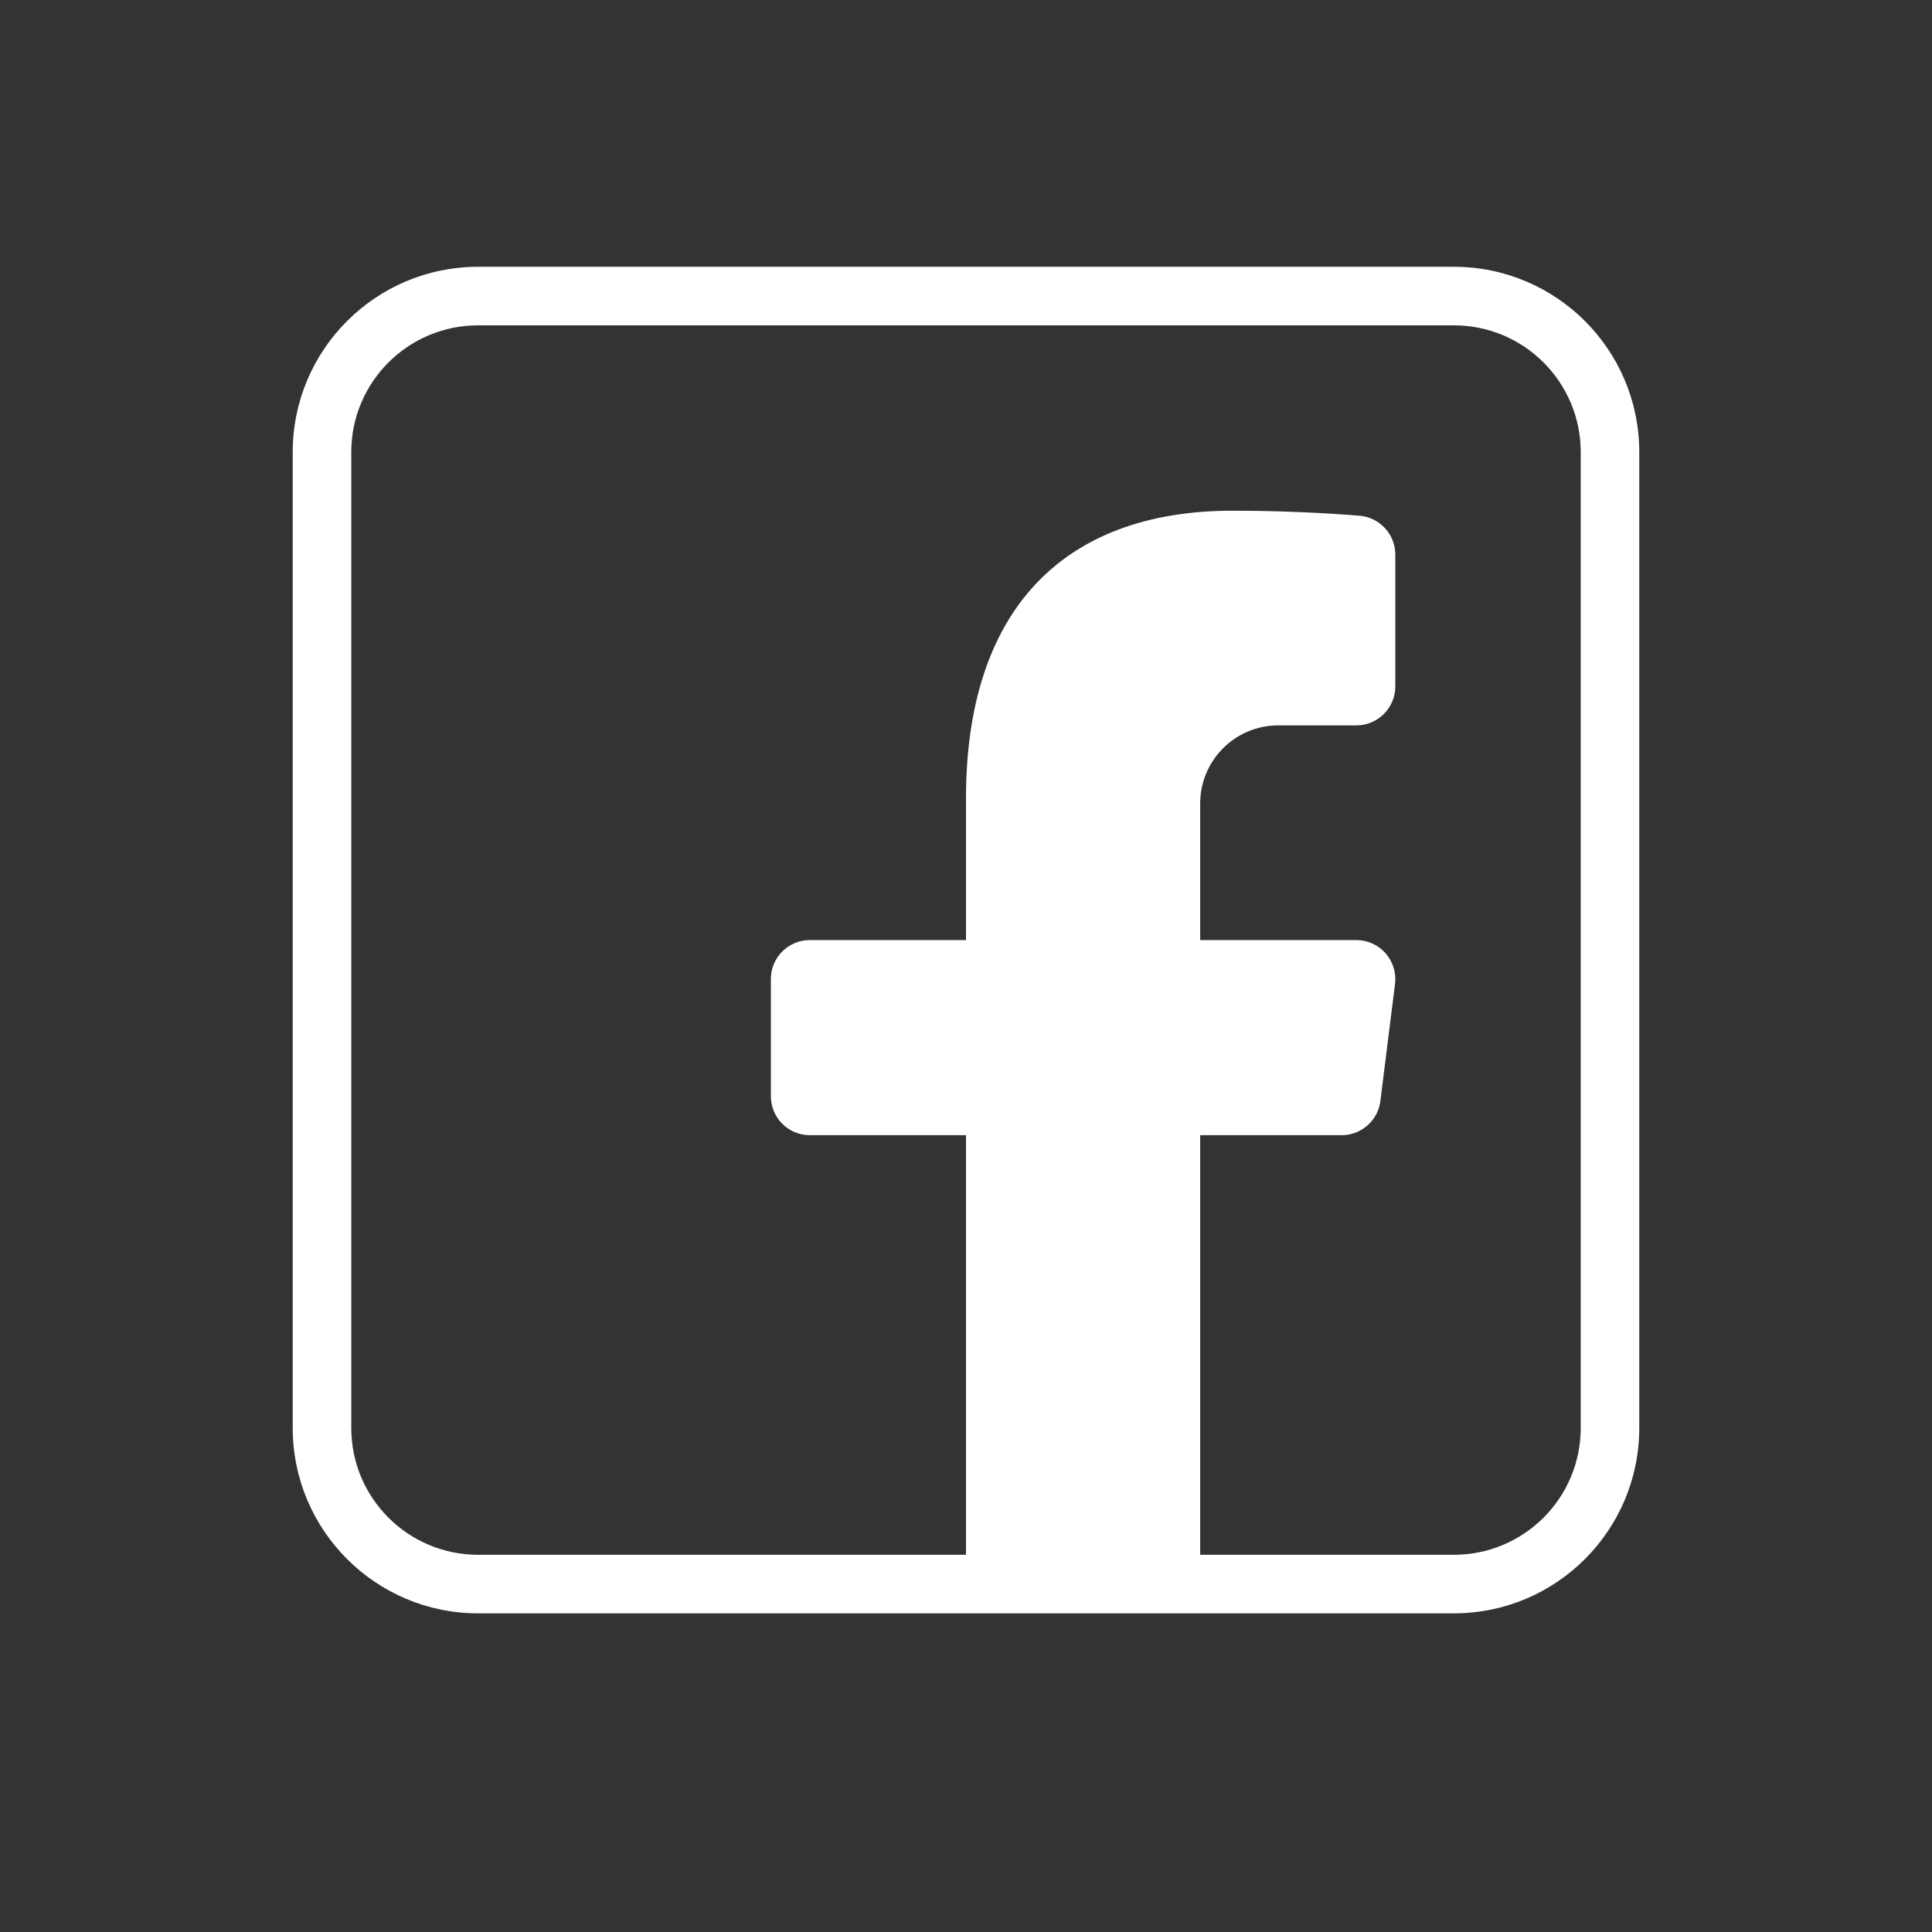
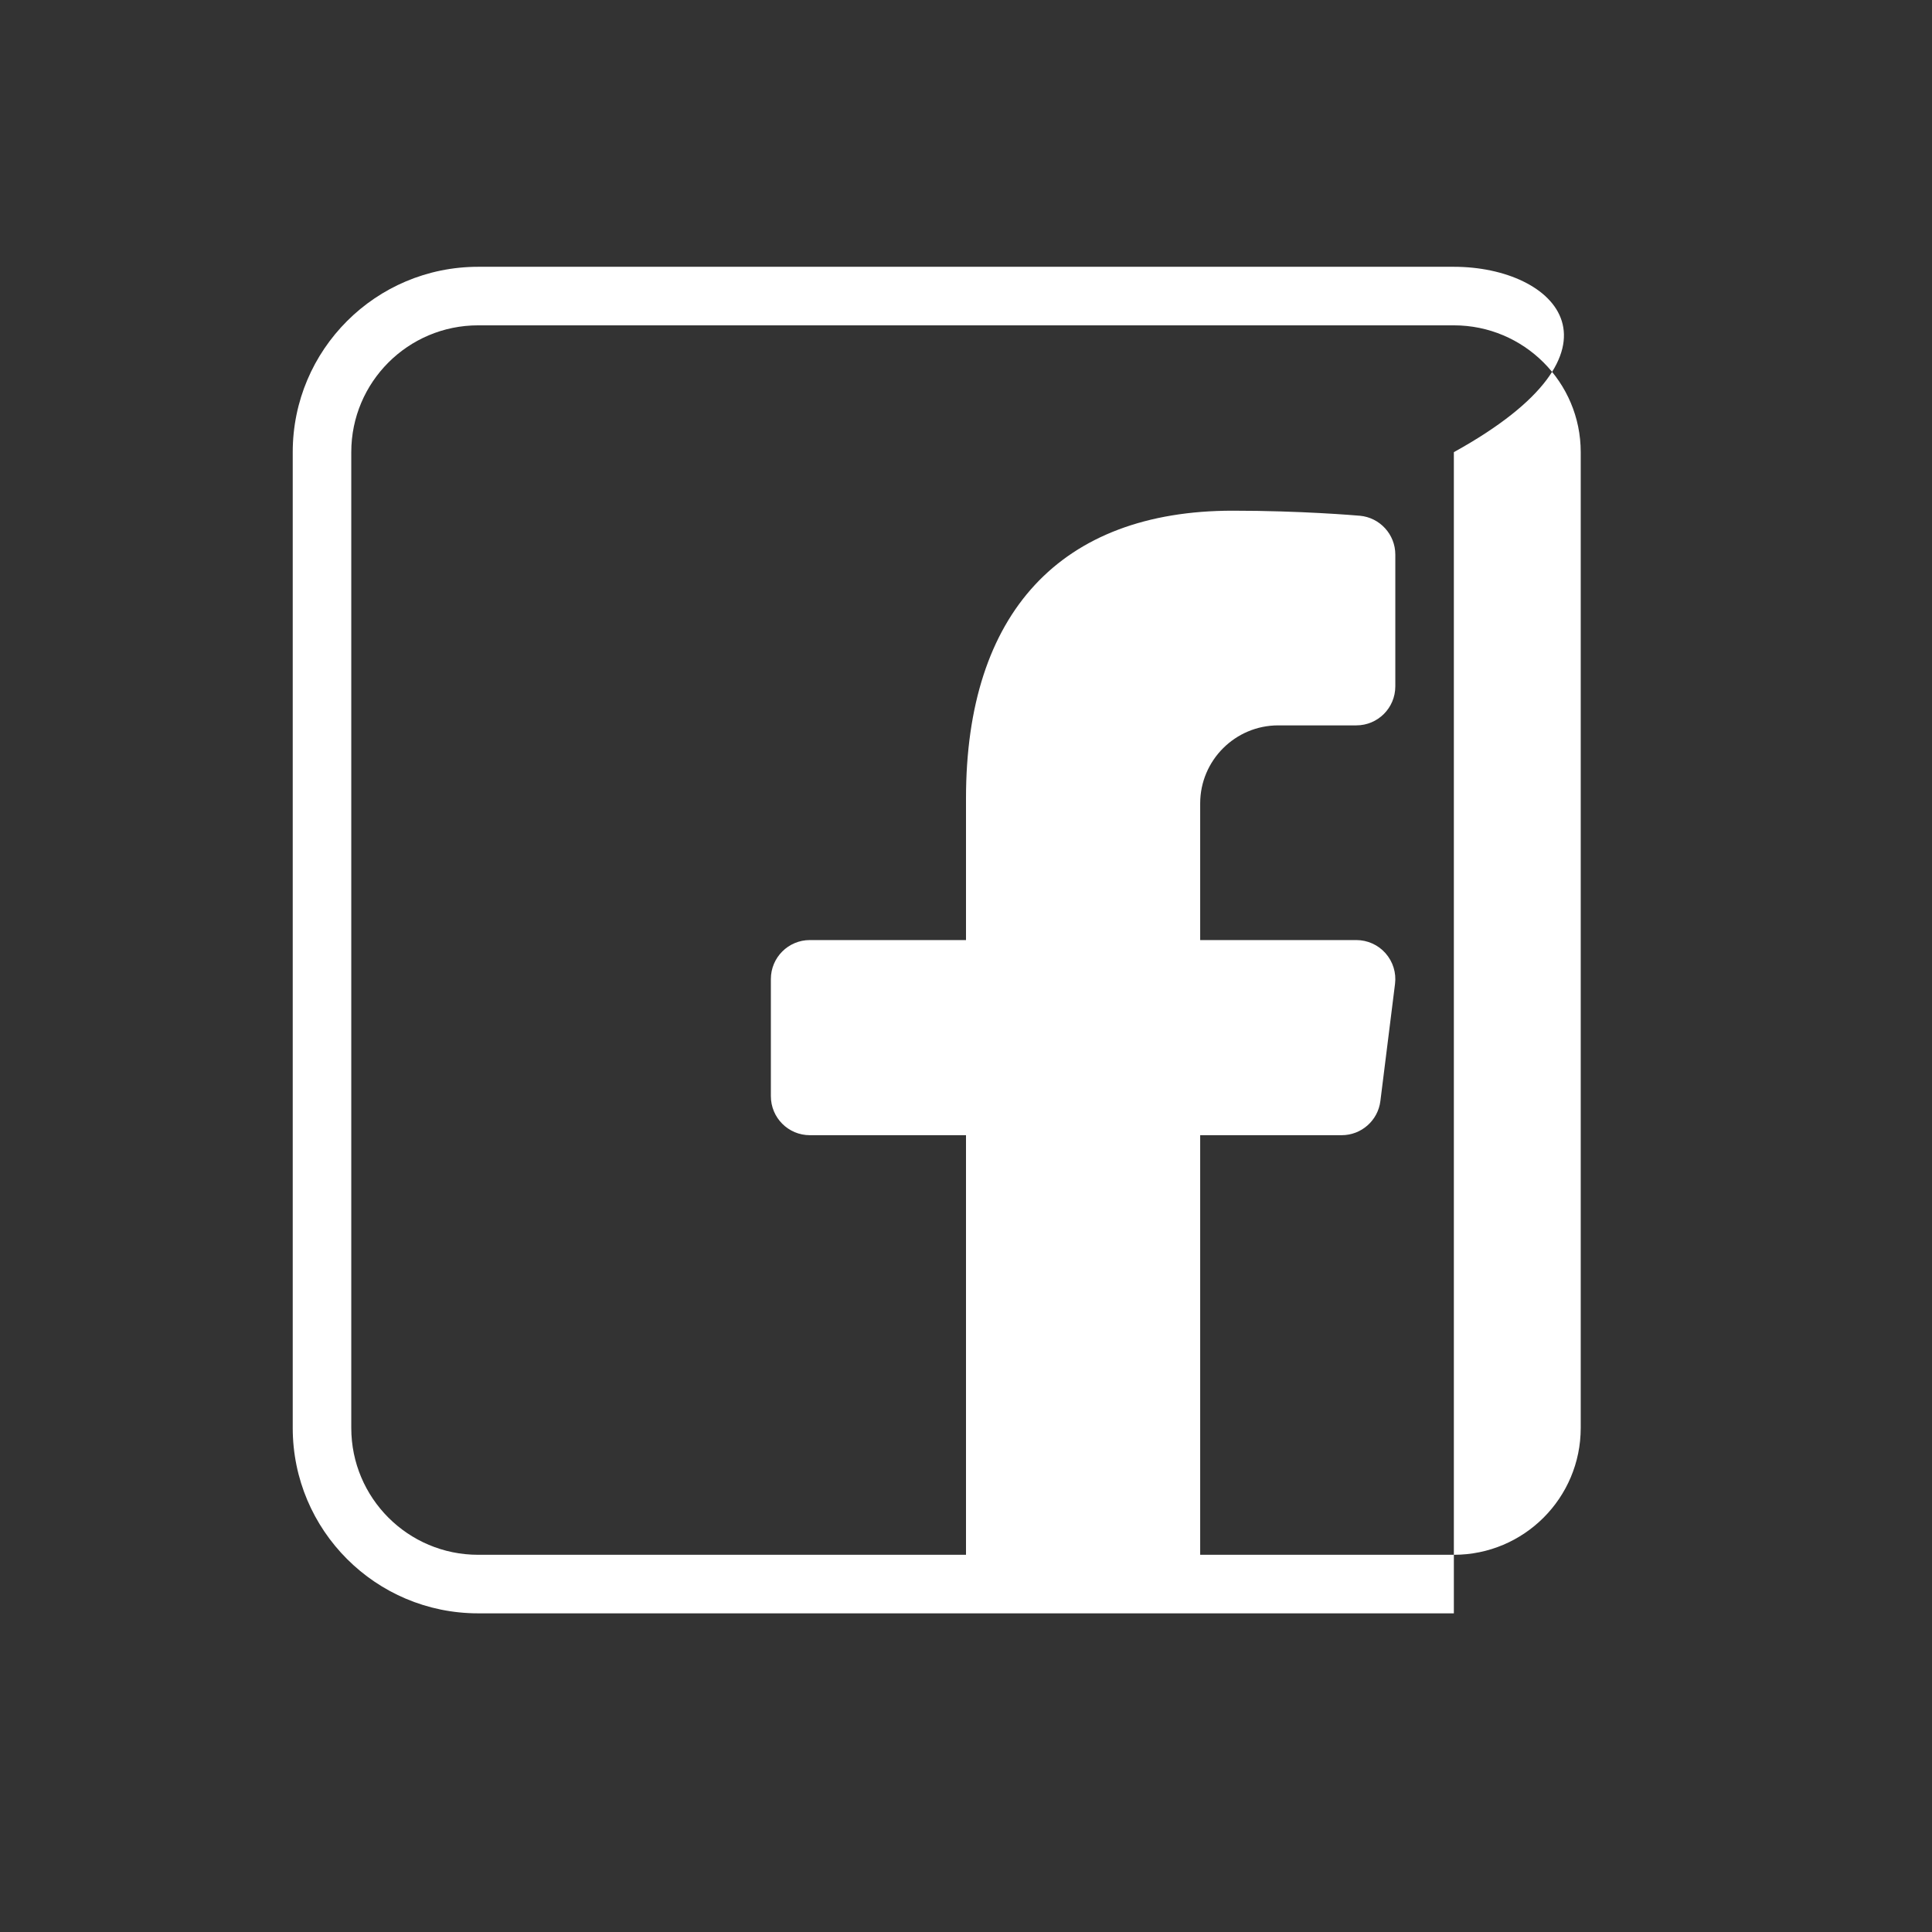
<svg xmlns="http://www.w3.org/2000/svg" width="33" height="33" viewBox="0 0 33 33" fill="none">
  <rect x="0" y="0" width="33" height="33" fill="#333333" stroke="none" />
-   <path fill-rule="evenodd" clip-rule="evenodd" d="M8.167 4.557C6.418 4.557 5 5.974 5 7.723V24.39C5 26.139 6.418 27.557 8.167 27.557H24.833C26.582 27.557 28 26.139 28 24.39V7.723C28 5.974 26.582 4.557 24.833 4.557H8.167ZM6 7.723C6 6.527 6.97 5.557 8.167 5.557H24.833C26.03 5.557 27 6.527 27 7.723V24.39C27 25.587 26.03 26.557 24.833 26.557H20.5V19.39H22.917C23.253 19.39 23.537 19.139 23.578 18.806L23.828 16.806C23.852 16.617 23.793 16.426 23.666 16.282C23.54 16.139 23.358 16.057 23.167 16.057H20.5V13.723C20.5 12.988 21.098 12.39 21.833 12.39H23.167C23.535 12.39 23.833 12.092 23.833 11.723V9.473C23.833 9.128 23.569 8.84 23.226 8.809L23.223 8.809C23.15 8.803 22.224 8.723 21.056 8.723C18.118 8.723 16.5 10.468 16.5 13.635V16.057H13.833C13.465 16.057 13.167 16.355 13.167 16.723V18.723C13.167 19.092 13.465 19.39 13.833 19.39H16.5V26.557H8.167C6.97 26.557 6 25.587 6 24.39V7.723Z" fill="white" />
+   <path fill-rule="evenodd" clip-rule="evenodd" d="M8.167 4.557C6.418 4.557 5 5.974 5 7.723V24.39C5 26.139 6.418 27.557 8.167 27.557H24.833V7.723C28 5.974 26.582 4.557 24.833 4.557H8.167ZM6 7.723C6 6.527 6.97 5.557 8.167 5.557H24.833C26.03 5.557 27 6.527 27 7.723V24.39C27 25.587 26.03 26.557 24.833 26.557H20.5V19.39H22.917C23.253 19.39 23.537 19.139 23.578 18.806L23.828 16.806C23.852 16.617 23.793 16.426 23.666 16.282C23.54 16.139 23.358 16.057 23.167 16.057H20.5V13.723C20.5 12.988 21.098 12.39 21.833 12.39H23.167C23.535 12.39 23.833 12.092 23.833 11.723V9.473C23.833 9.128 23.569 8.84 23.226 8.809L23.223 8.809C23.15 8.803 22.224 8.723 21.056 8.723C18.118 8.723 16.5 10.468 16.5 13.635V16.057H13.833C13.465 16.057 13.167 16.355 13.167 16.723V18.723C13.167 19.092 13.465 19.39 13.833 19.39H16.5V26.557H8.167C6.97 26.557 6 25.587 6 24.39V7.723Z" fill="white" />
</svg>